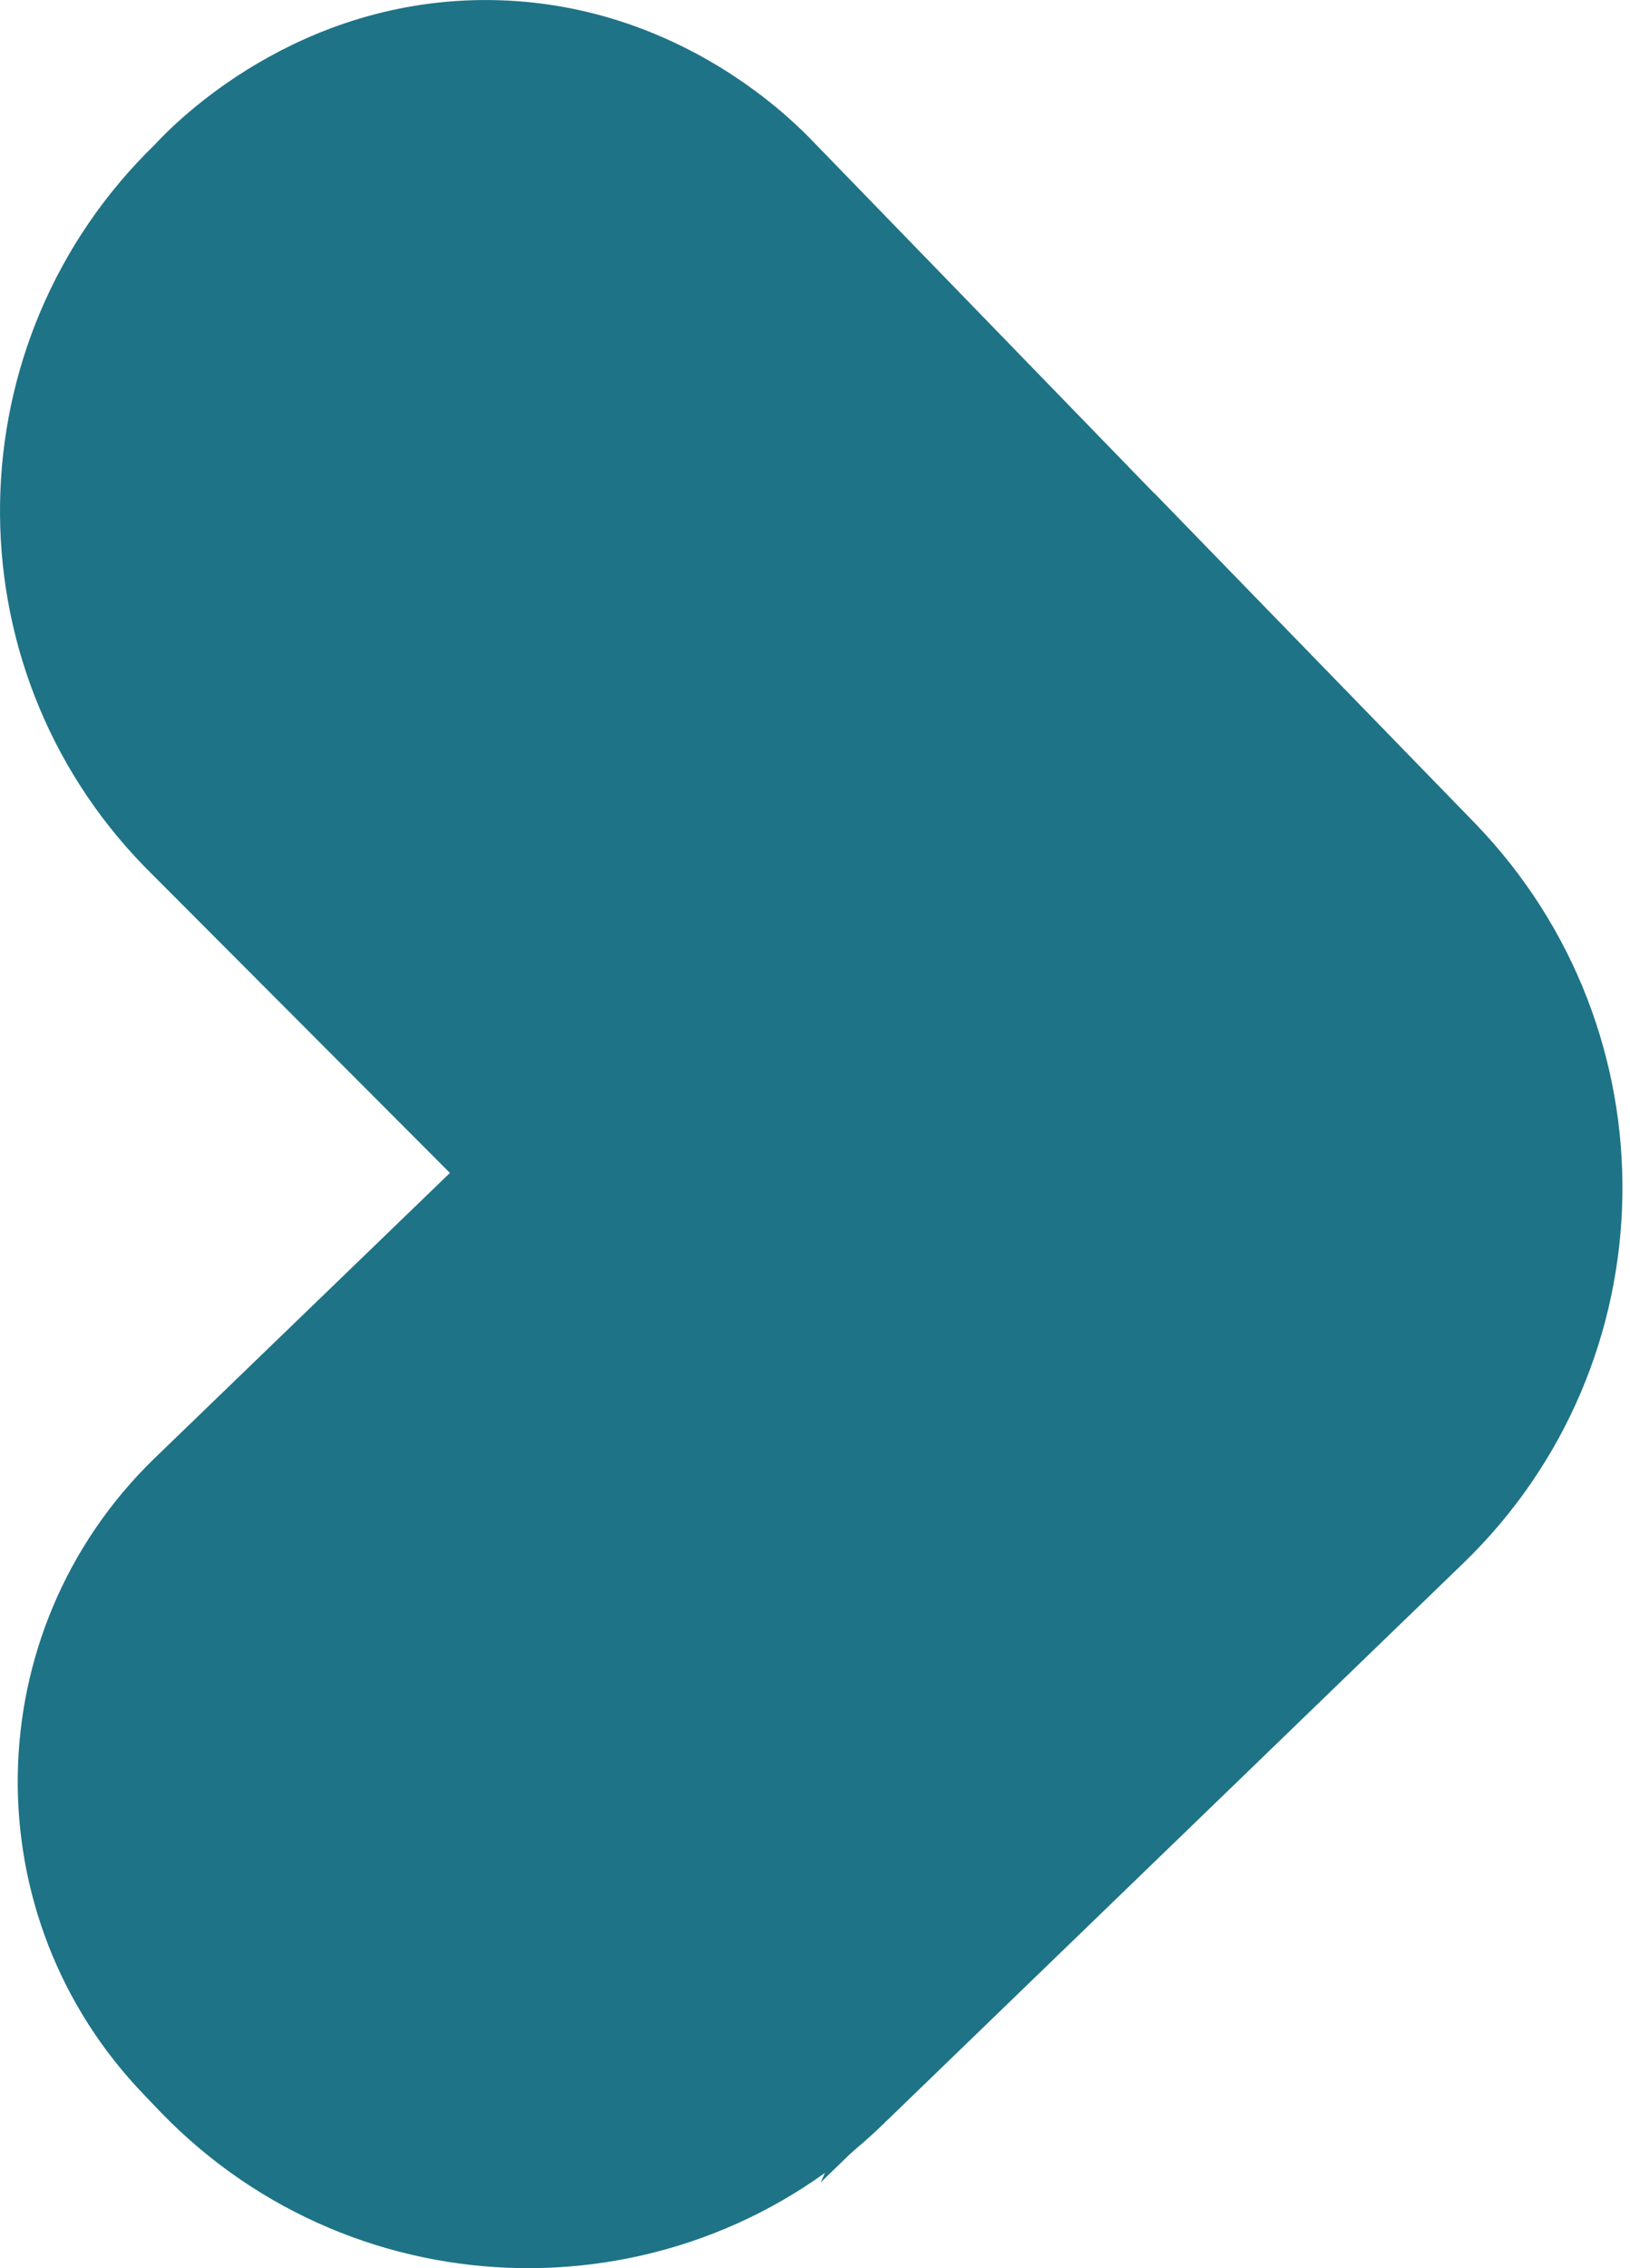
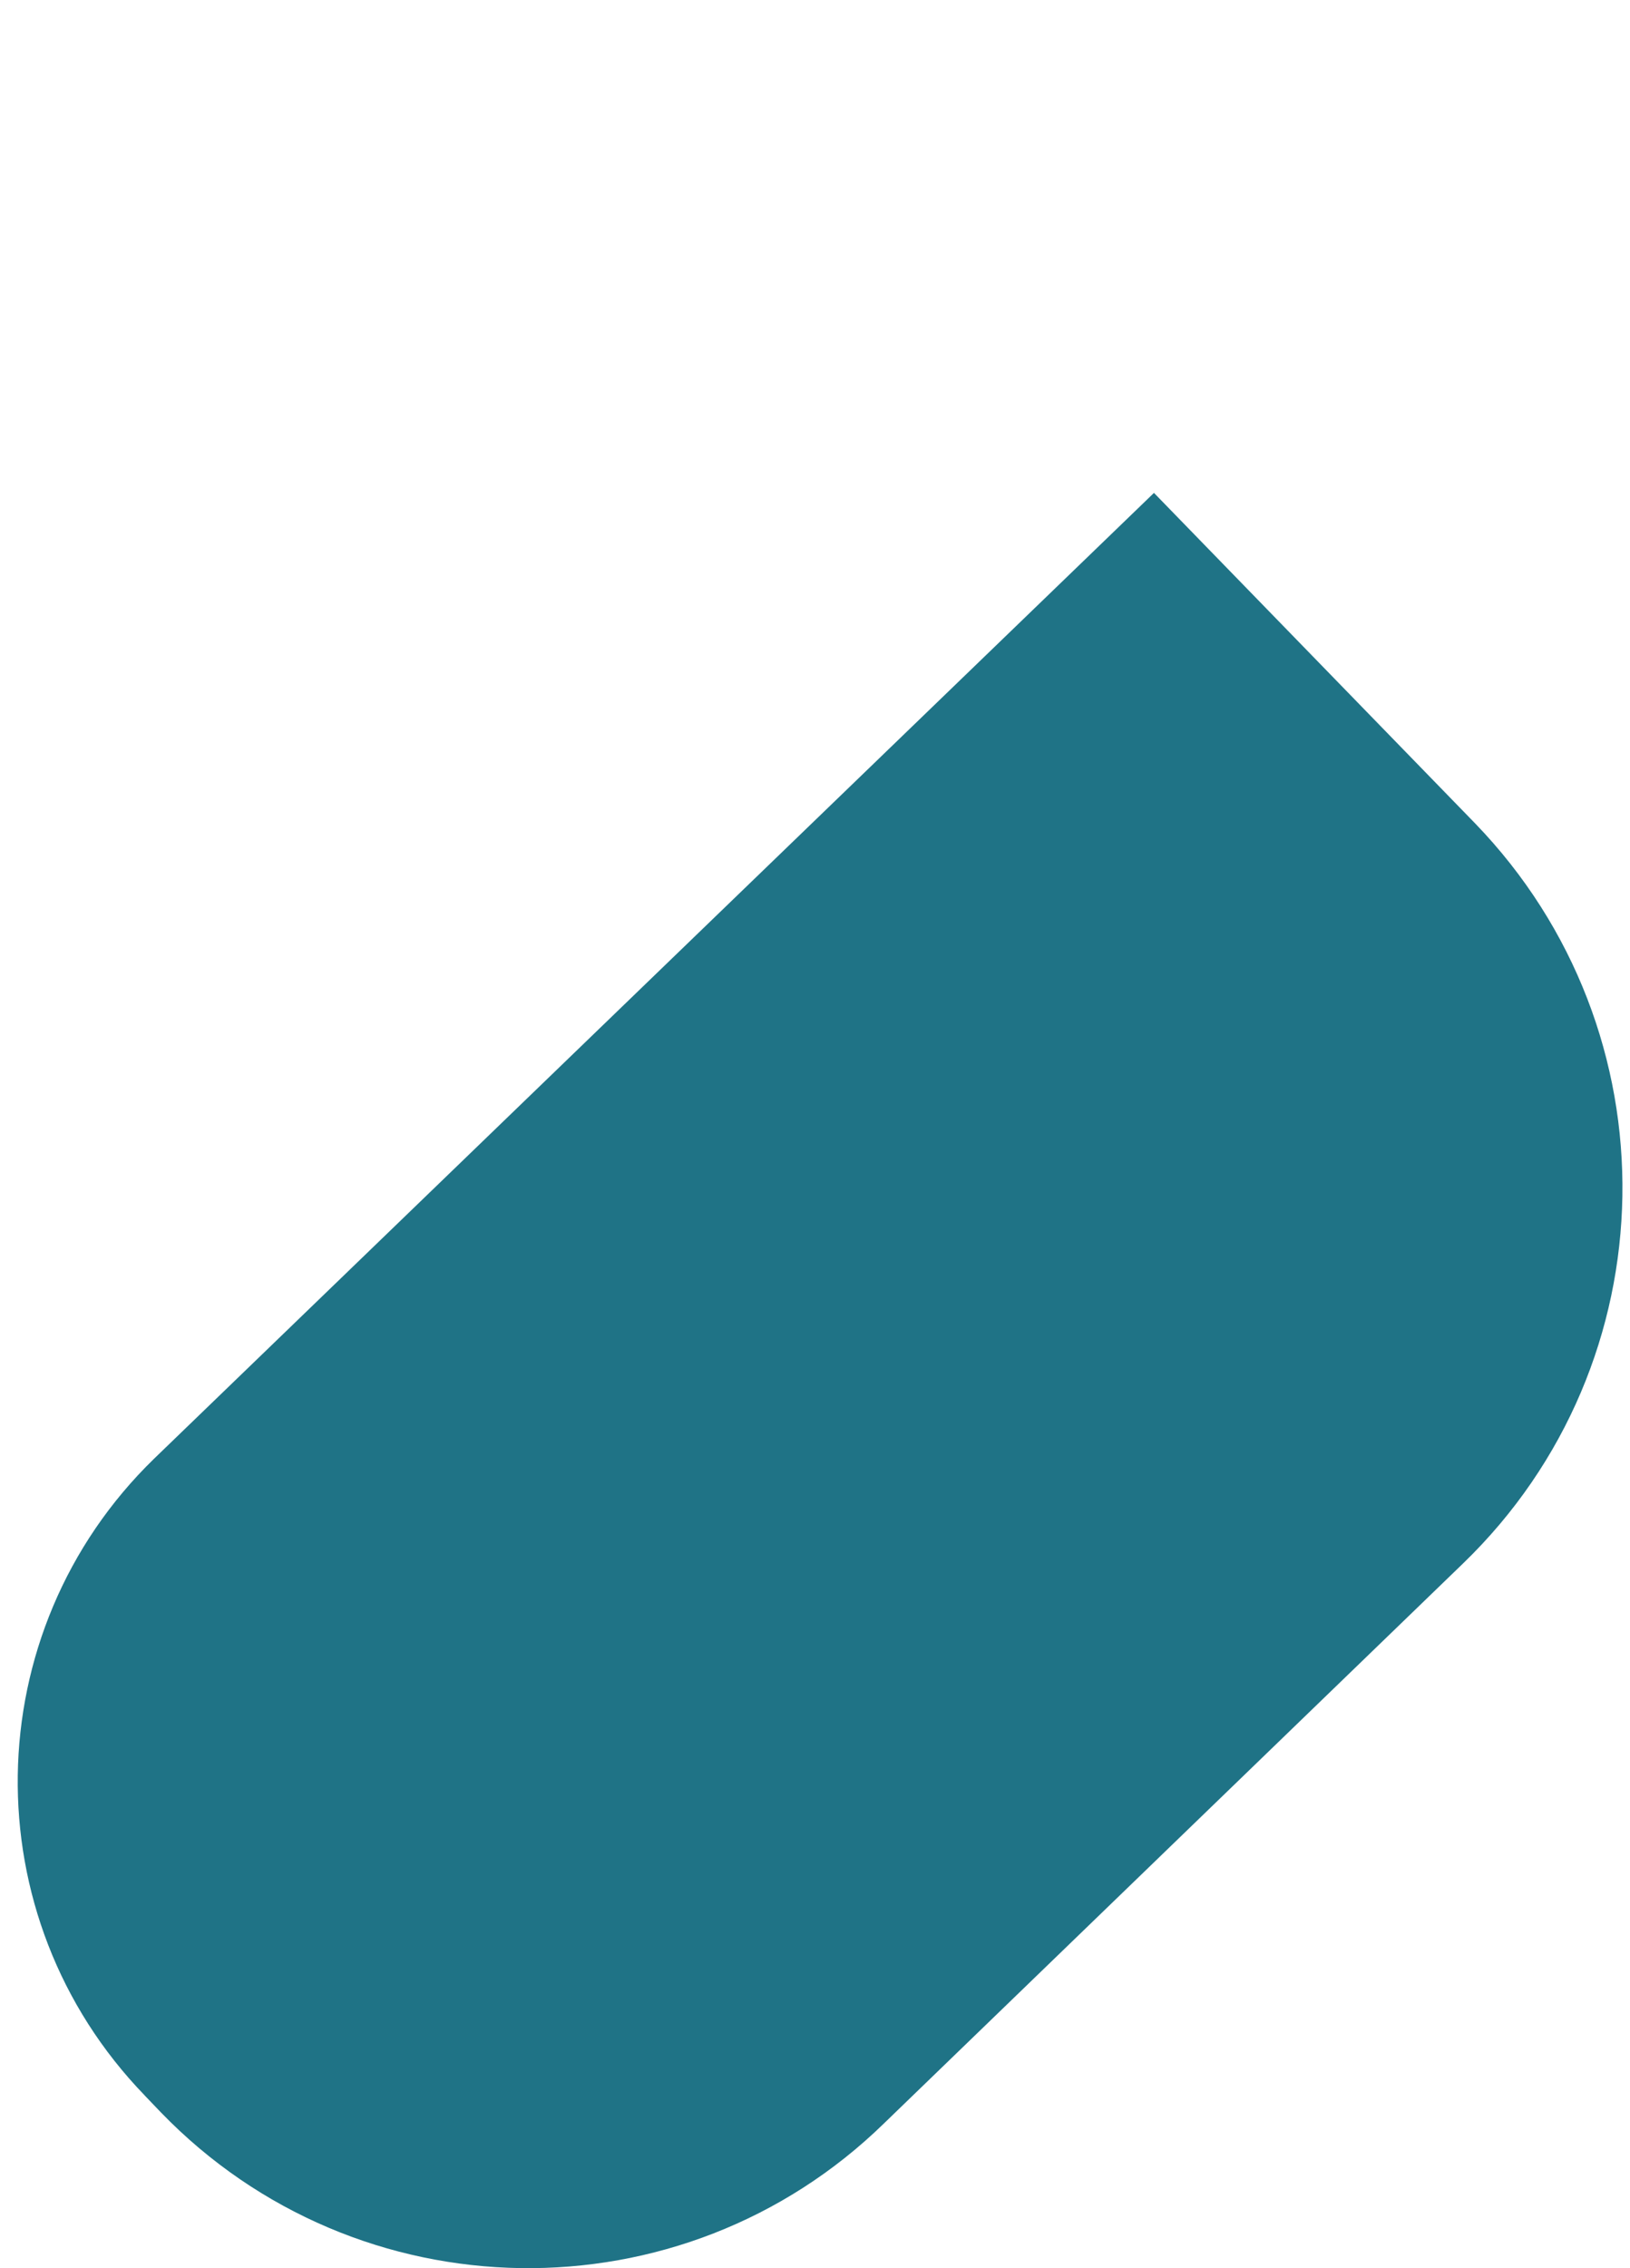
<svg xmlns="http://www.w3.org/2000/svg" fill="none" height="32" viewBox="0 0 23 32" width="23">
  <g fill="#1f7386">
    <path d="m2.043 29.565.231.241c2.774 2.864 7.346 2.934 10.2.151l8.17-7.899c2.934-2.834 3.005-7.507.171-10.441l-4.532-4.663-14.109 13.626c-2.512 2.442-2.573 6.462-.131 8.984z" />
-     <path d="m2.194 2.031c-2.864 2.774-2.934 7.346-.151 10.2l7.446 7.466c.613.583 2.251 2.291 2.814 5.085.593 2.944-.372 5.256-.724 6.009l9.044-8.743c2.934-2.834 3.005-7.507.171-10.441l-9.386-9.677c-.312-.312-1.909-1.889-4.462-1.929-2.753-.04-4.482 1.738-4.753 2.03z" />
  </g>
</svg>